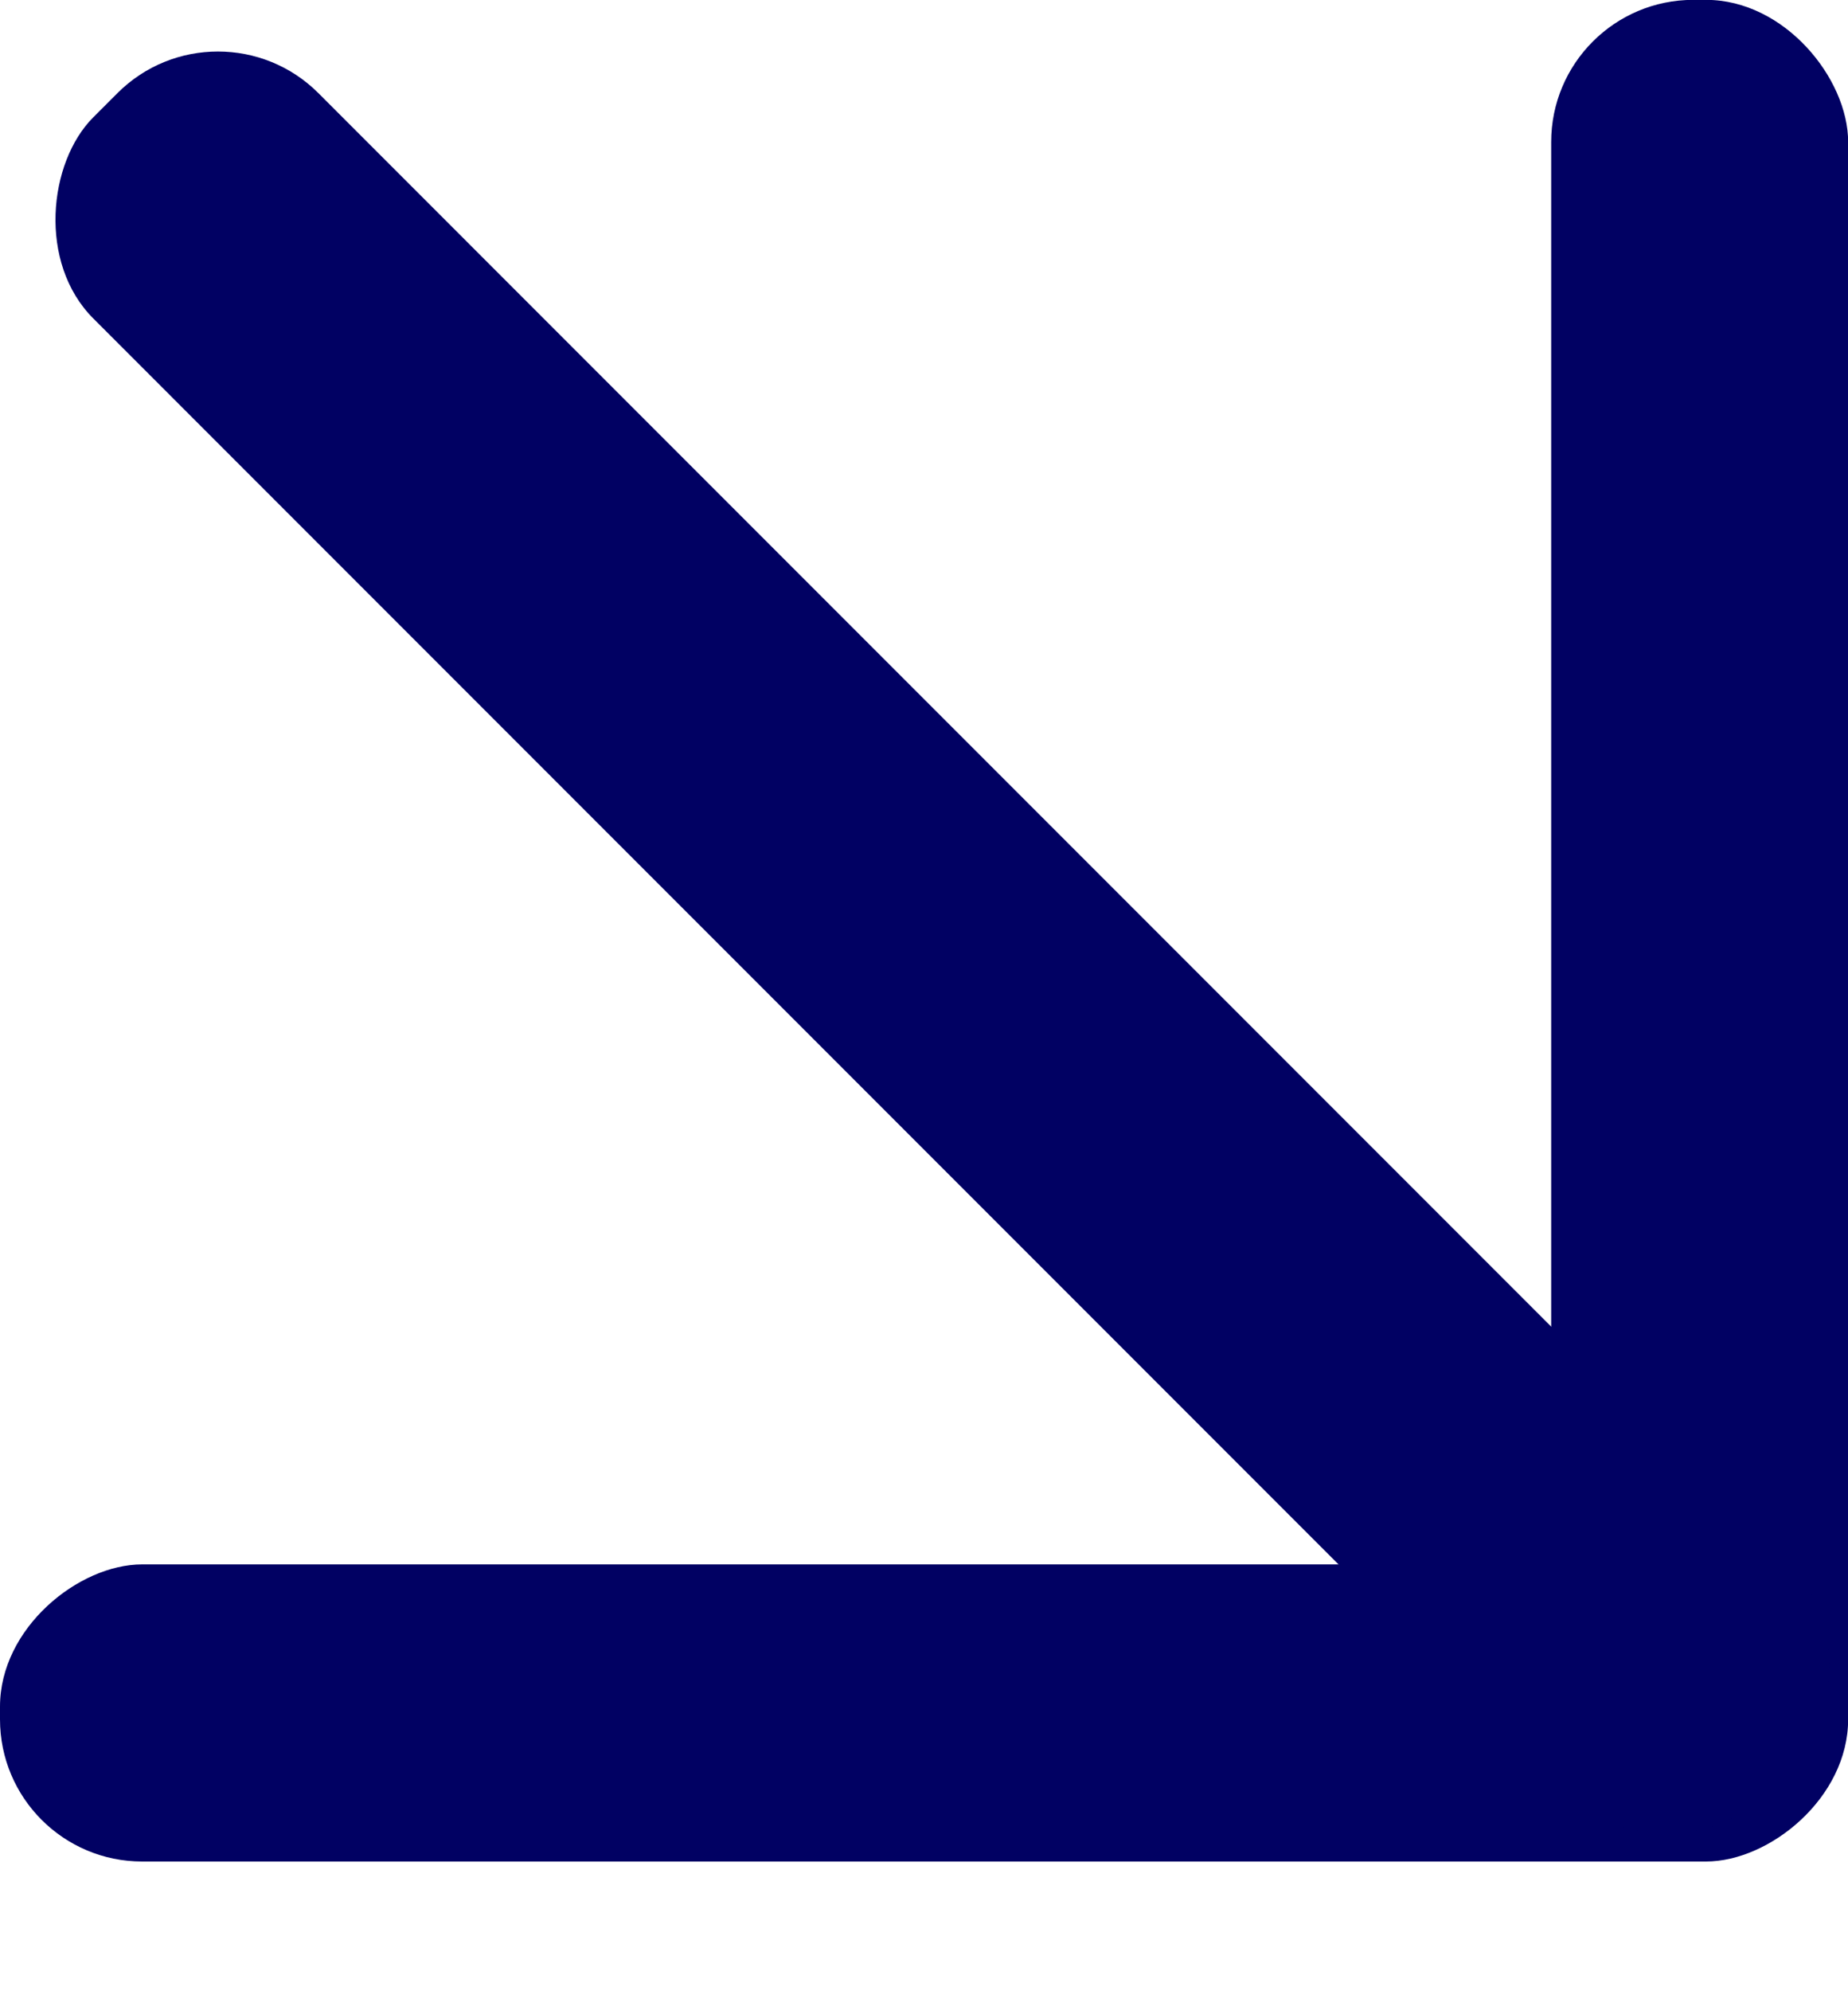
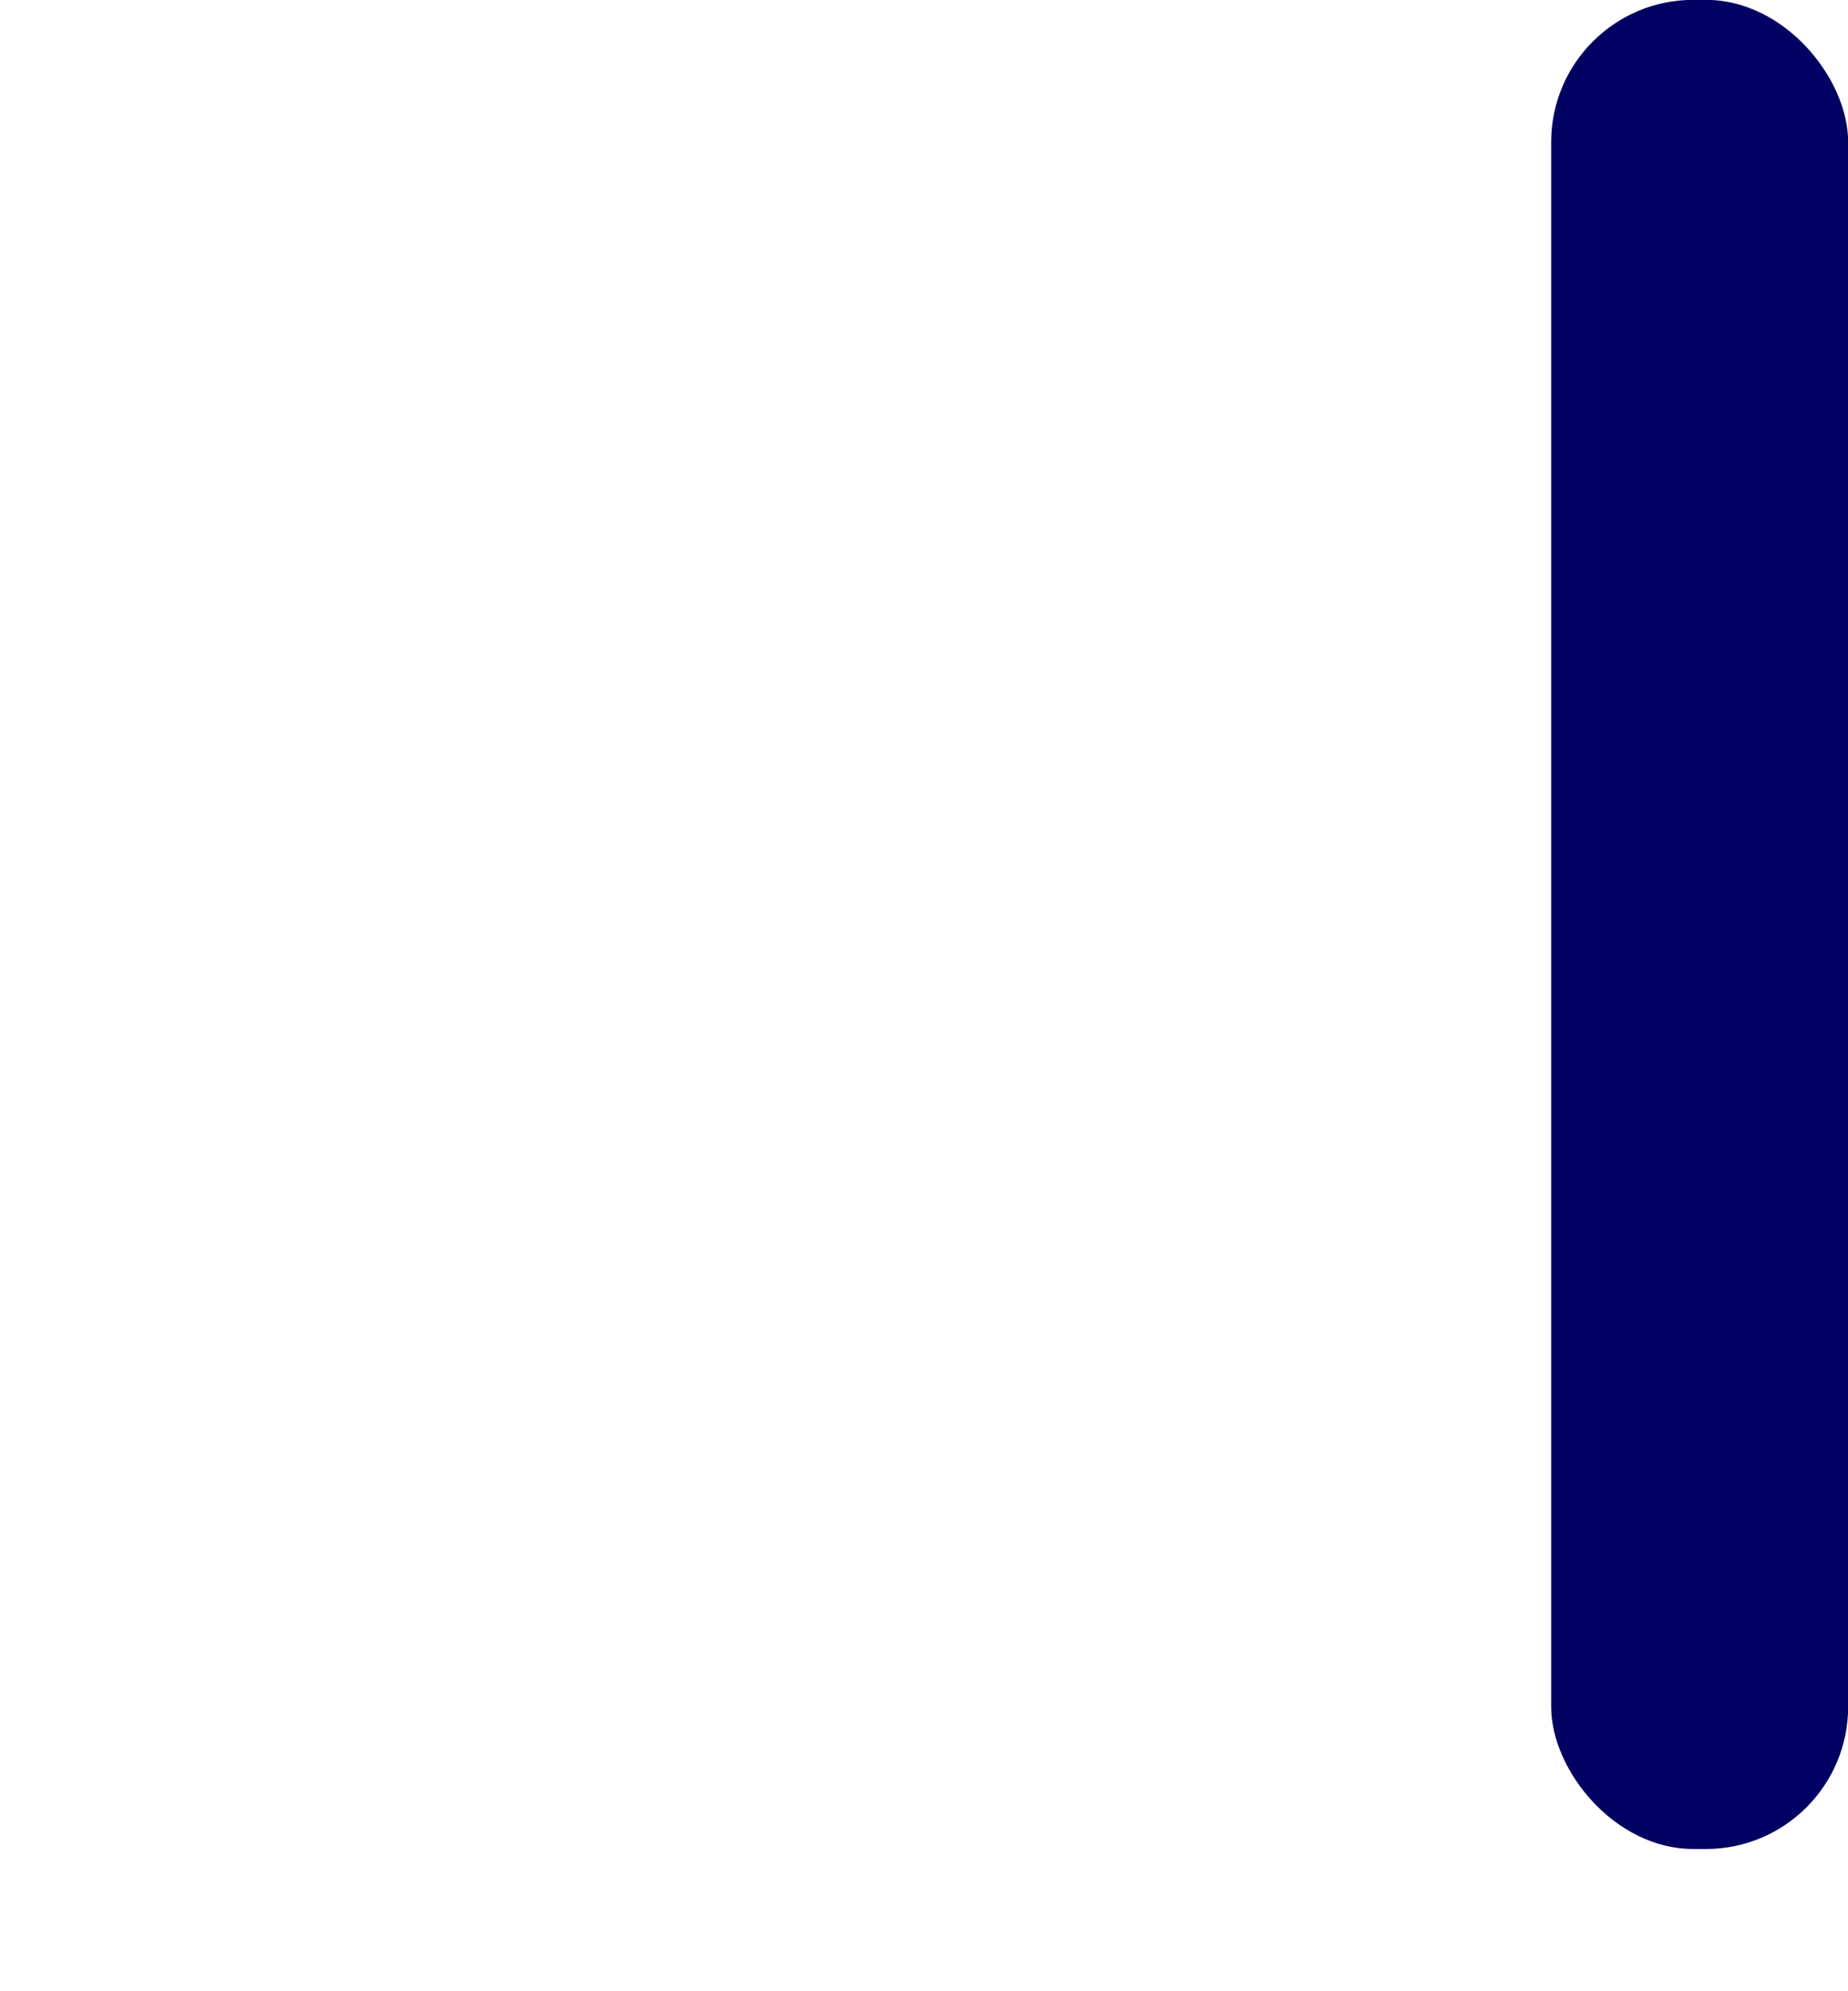
<svg xmlns="http://www.w3.org/2000/svg" width="13" height="14" viewBox="0 0 13 14" fill="none">
  <rect x="10.912" y="-0.001" width="2.089" height="13.001" rx="1" fill="#010163" />
-   <rect y="13.088" width="2.089" height="13.001" rx="1" transform="rotate(-90 0 13.088)" fill="#010163" />
-   <rect x="1.533" y="-0.052" width="16.654" height="2.24" rx="1" transform="rotate(45.001 1.533 -0.052)" fill="#010163" />
</svg>